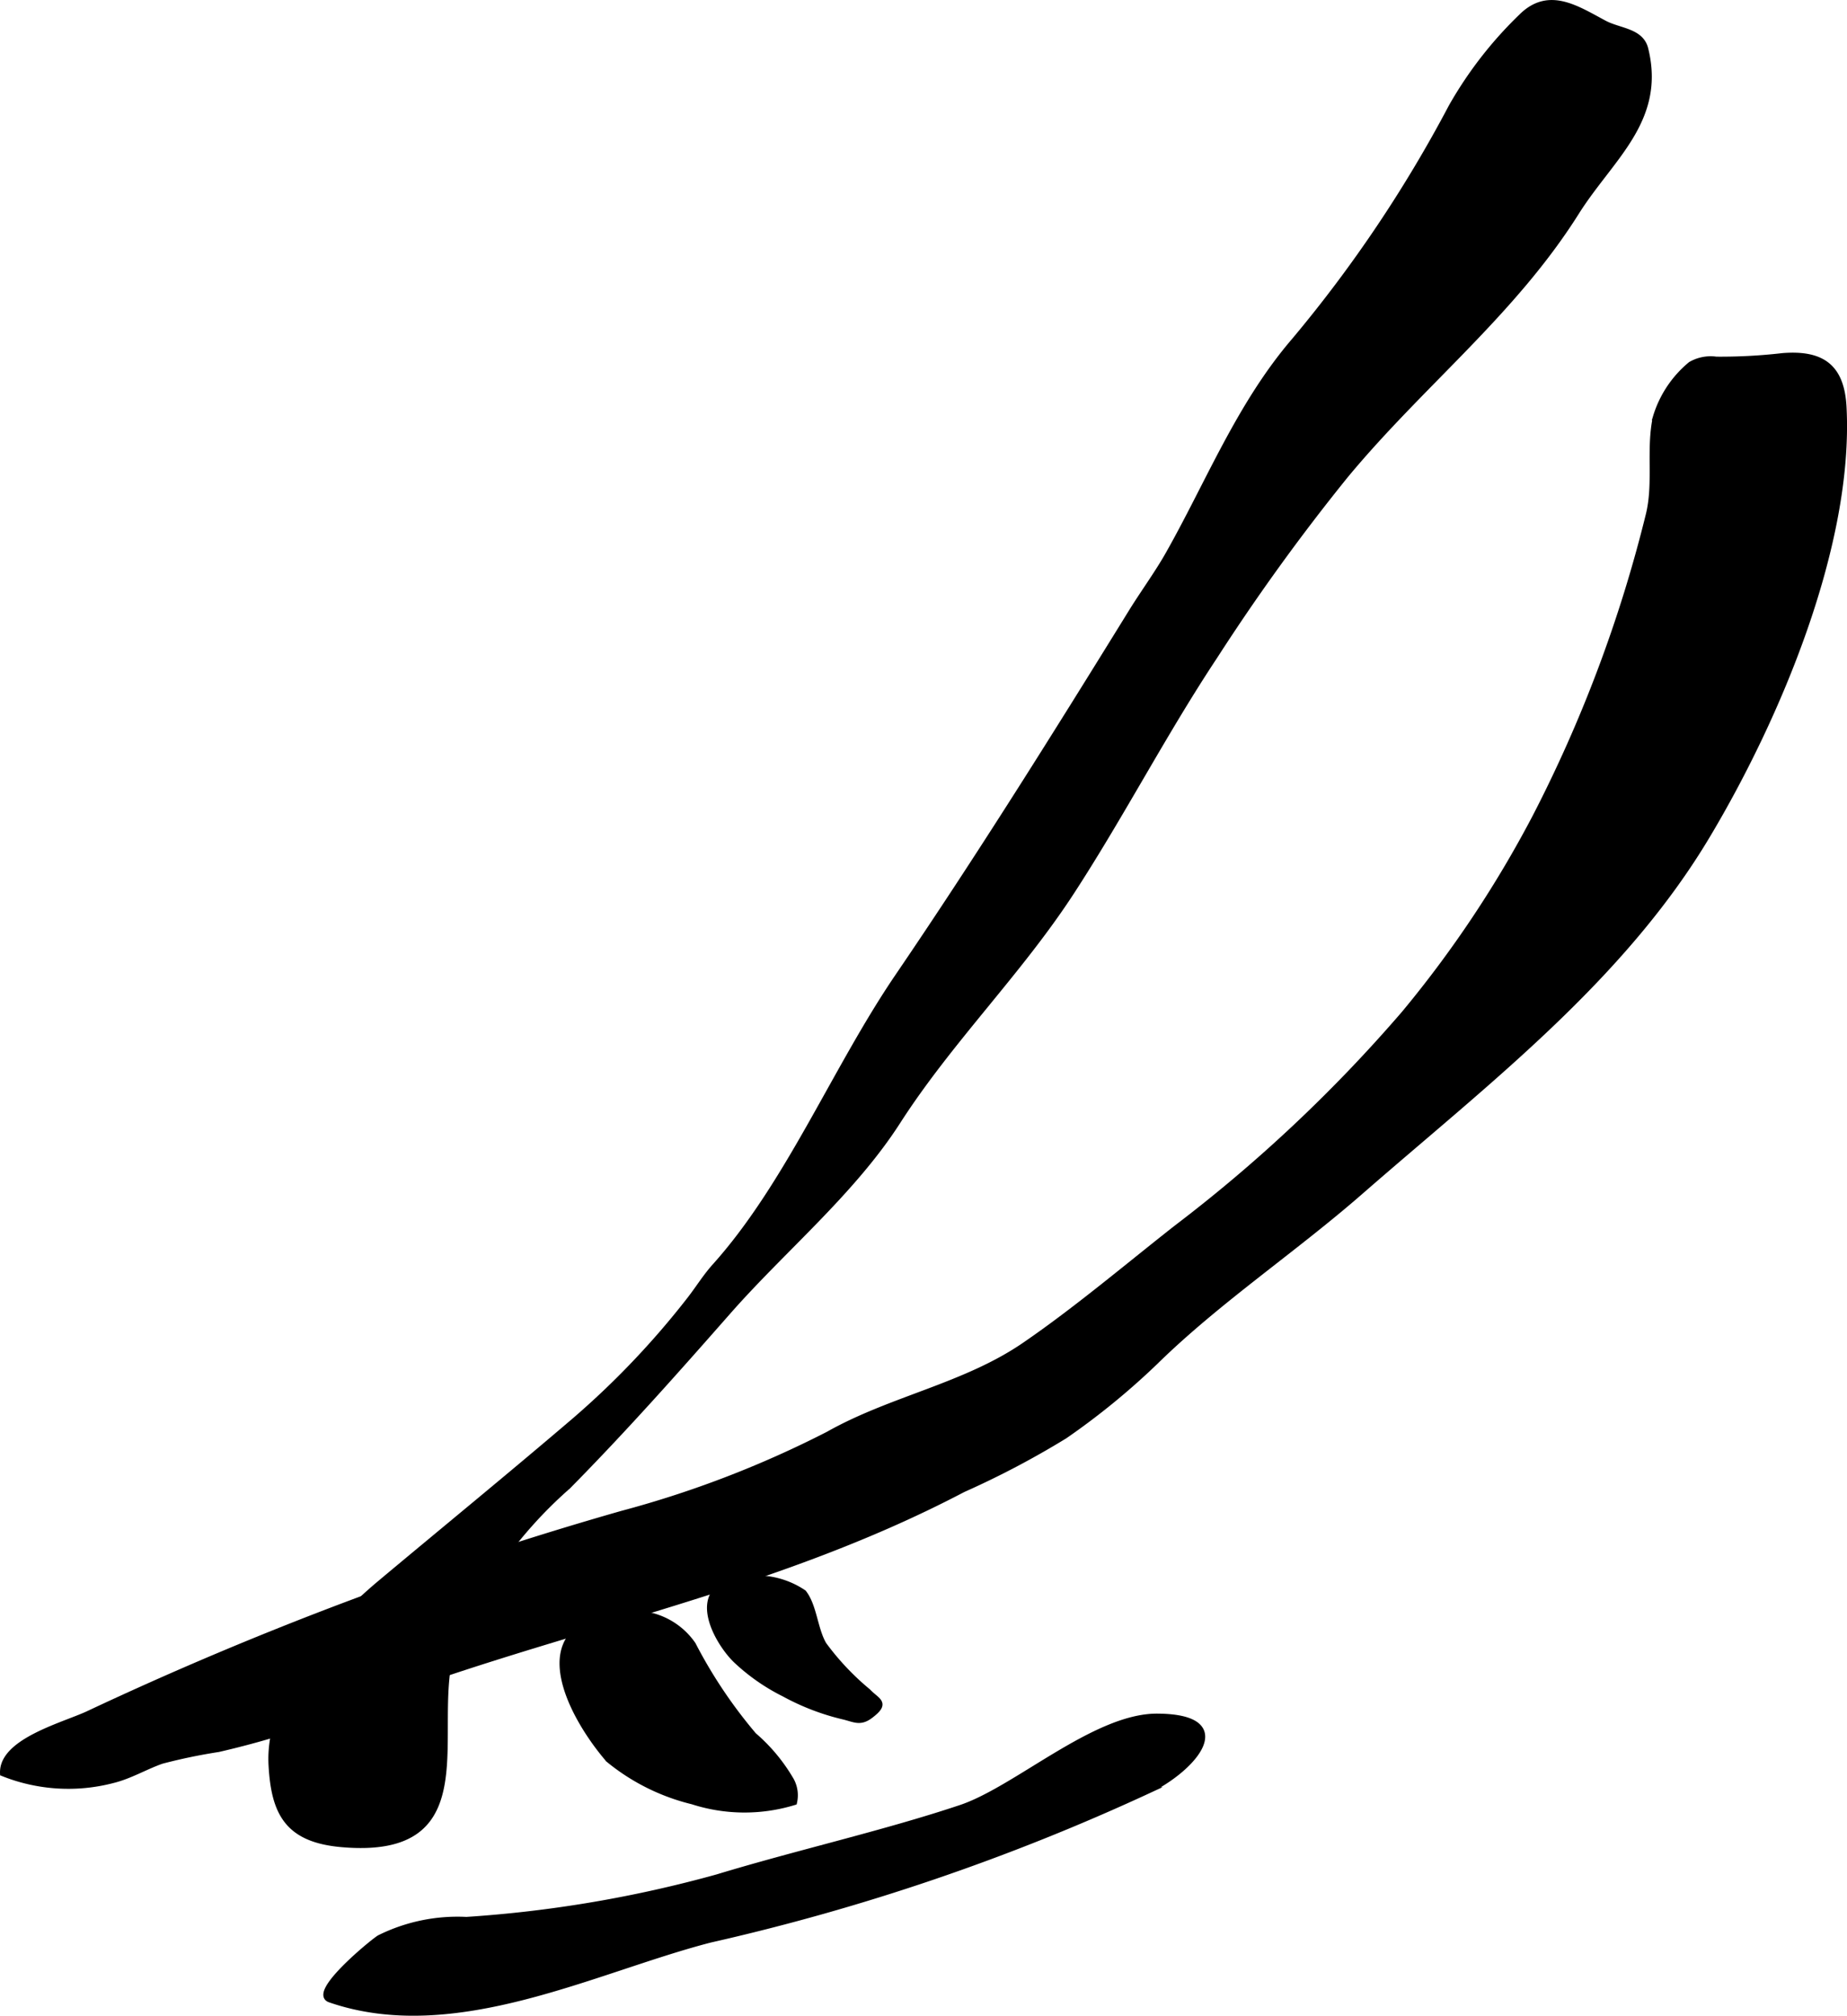
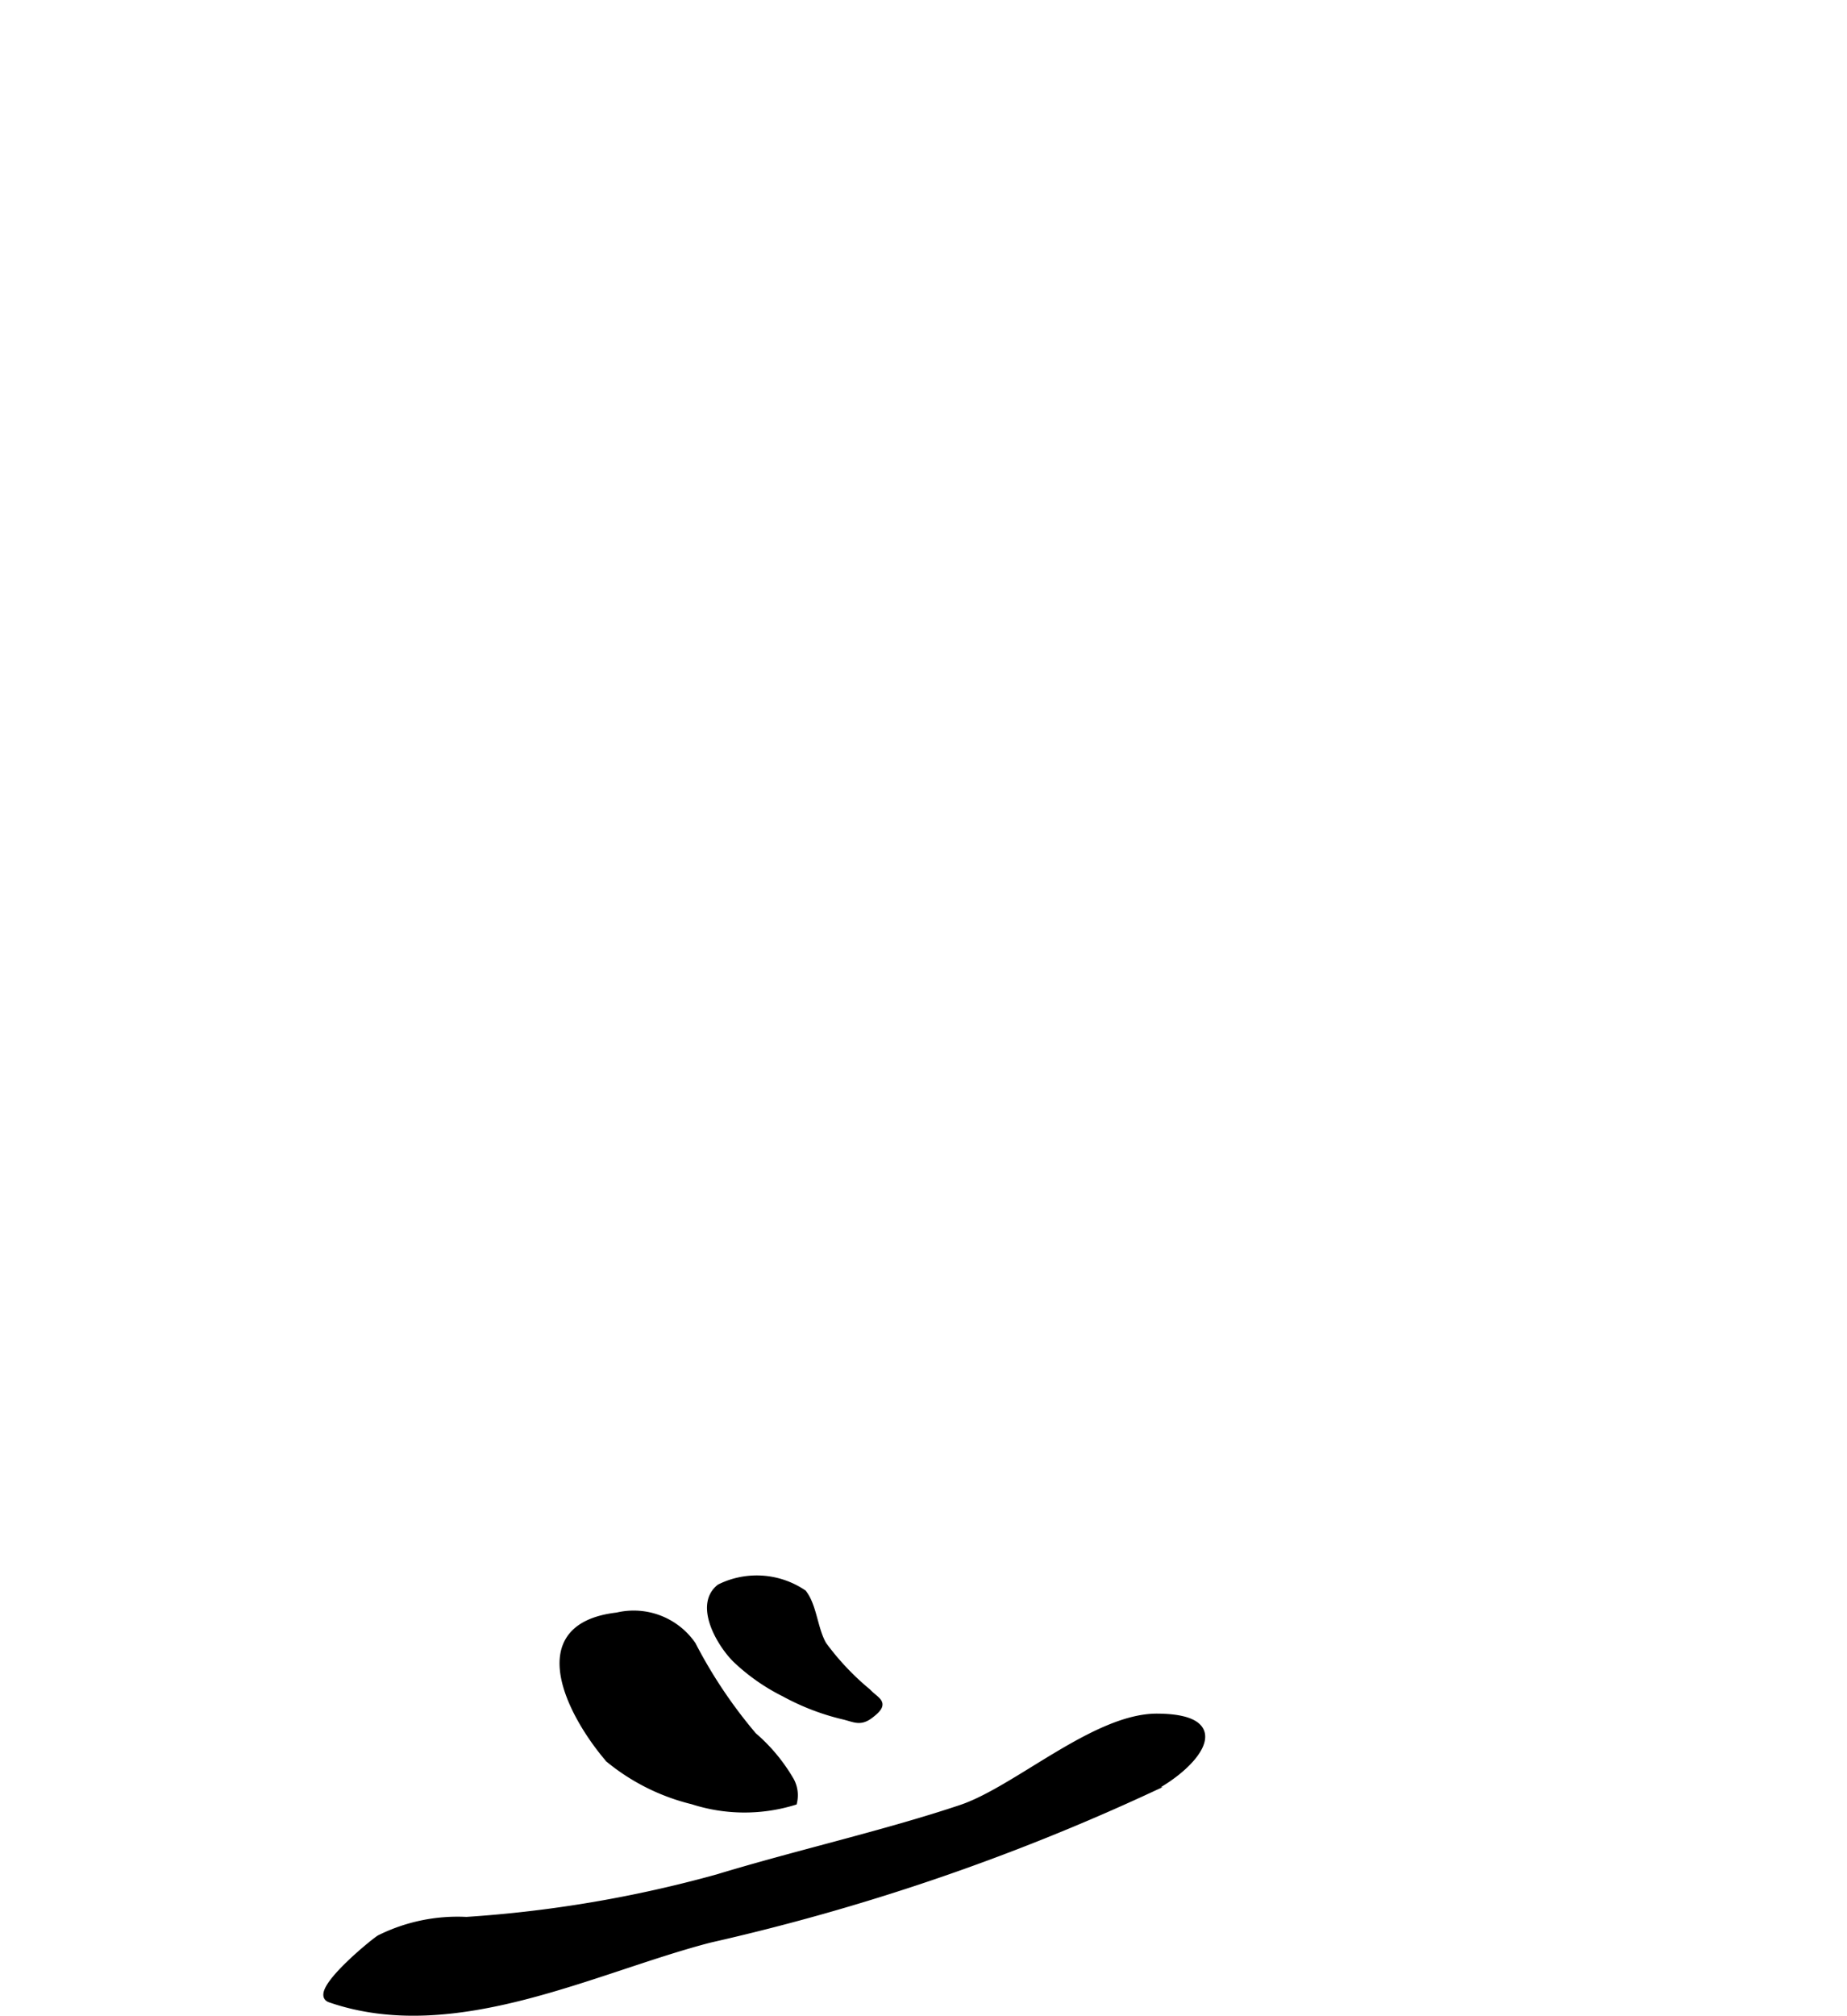
<svg xmlns="http://www.w3.org/2000/svg" version="1.1" width="16.953mm" height="18.497mm" viewBox="0 0 48.057 52.431">
  <defs>
    <style type="text/css">
      .a {
        stroke: #000;
        stroke-miterlimit: 10;
        stroke-width: 0.15px;
      }
    </style>
  </defs>
-   <path class="a" d="M39.945,21.252a35.69,35.69,0,0,0,2.946-7.839c.212-.833.009-1.713.188-2.556a2.843,2.843,0,0,1,.911-1.377,1.036,1.036,0,0,1,.665-.129,14.147,14.147,0,0,0,1.732-.093c1.008-.078,1.527.27,1.583,1.329.187,3.58-1.719,8.08-3.534,11.123-2.235,3.757-5.788,6.451-9.031,9.281-1.738,1.518-3.718,2.837-5.347,4.434a18.805,18.805,0,0,1-2.354,1.923,22.791,22.791,0,0,1-2.647,1.393c-5.187,2.724-10.778,3.624-16.131,5.756a23.237,23.237,0,0,1-3.244,1,14.453,14.453,0,0,0-1.473.306c-.424.147-.821.391-1.277.503a4.575,4.575,0,0,1-2.856-.18c-.04-.849,1.649-1.267,2.259-1.566a91.927,91.927,0,0,1,13.847-5.187,26.996,26.996,0,0,0,5.374-2.067c1.626-.918,3.549-1.252,5.098-2.313,1.345-.921,2.661-2.036,3.949-3.048a38.819,38.819,0,0,0,5.936-5.584A29.248,29.248,0,0,0,39.945,21.252Z" />
-   <path class="a" d="M14.959,36.944a21.857,21.857,0,0,0,2.975-3.125c.224-.285.421-.608.663-.877,1.915-2.132,3.129-5.144,4.77-7.552,2.1-3.083,4.108-6.293,6.068-9.467.305-.494.68-1.007.956-1.494,1.05-1.85,1.854-3.904,3.292-5.575a34.615,34.615,0,0,0,4.085-6.082,10.358,10.358,0,0,1,1.81-2.333c.715-.719,1.444-.218,2.169.167.386.205.948.197,1.064.666.46,1.856-.909,2.839-1.795,4.247-1.653,2.624-4.007,4.439-5.997,6.833a53.973,53.973,0,0,0-3.414,4.719c-1.321,1.991-2.418,4.119-3.721,6.121-1.366,2.101-3.167,3.865-4.526,5.979-1.185,1.843-2.978,3.313-4.42,4.954-1.359,1.546-2.71,3.067-4.157,4.533a11.371,11.371,0,0,0-3.022,4.228c-.623,2.107.903,5.418-2.872,5.085-1.402-.124-1.757-.81-1.825-2.058-.098-1.779,1.457-3.585,2.837-4.74C11.573,39.773,13.289,38.371,14.959,36.944Z" />
  <path class="a" d="M8.584,52.011c-.507-.175,1.147-1.527,1.292-1.606a4.565,4.565,0,0,1,2.259-.469,32.236,32.236,0,0,0,6.533-1.109c2.071-.629,4.345-1.14,6.335-1.806,1.442-.484,3.489-2.382,5.109-2.373,2.097.013.965,1.333-.203,1.913a57.172,57.172,0,0,1-11.433,3.894C15.475,51.229,11.83,53.133,8.584,52.011Z" />
  <path class="a" d="M20.589,46.315a4.545,4.545,0,0,0-.977-1.178,12.565,12.565,0,0,1-1.583-2.362,1.873,1.873,0,0,0-1.972-.757c-2.444.282-1.205,2.613-.225,3.749a5.491,5.491,0,0,0,2.186,1.091,4.409,4.409,0,0,0,2.646.019A.815.815,0,0,0,20.589,46.315Z" />
  <path class="a" d="M20.91,41.428a2.177,2.177,0,0,0-2.188-.148c-.601.469.009,1.499.425,1.902a5.191,5.191,0,0,0,1.253.875,6.171,6.171,0,0,0,1.531.59c.299.069.445.184.719-.025.438-.334.179-.367-.066-.624a6.809,6.809,0,0,1-1.153-1.222C21.198,42.374,21.182,41.777,20.91,41.428Z" />
</svg>